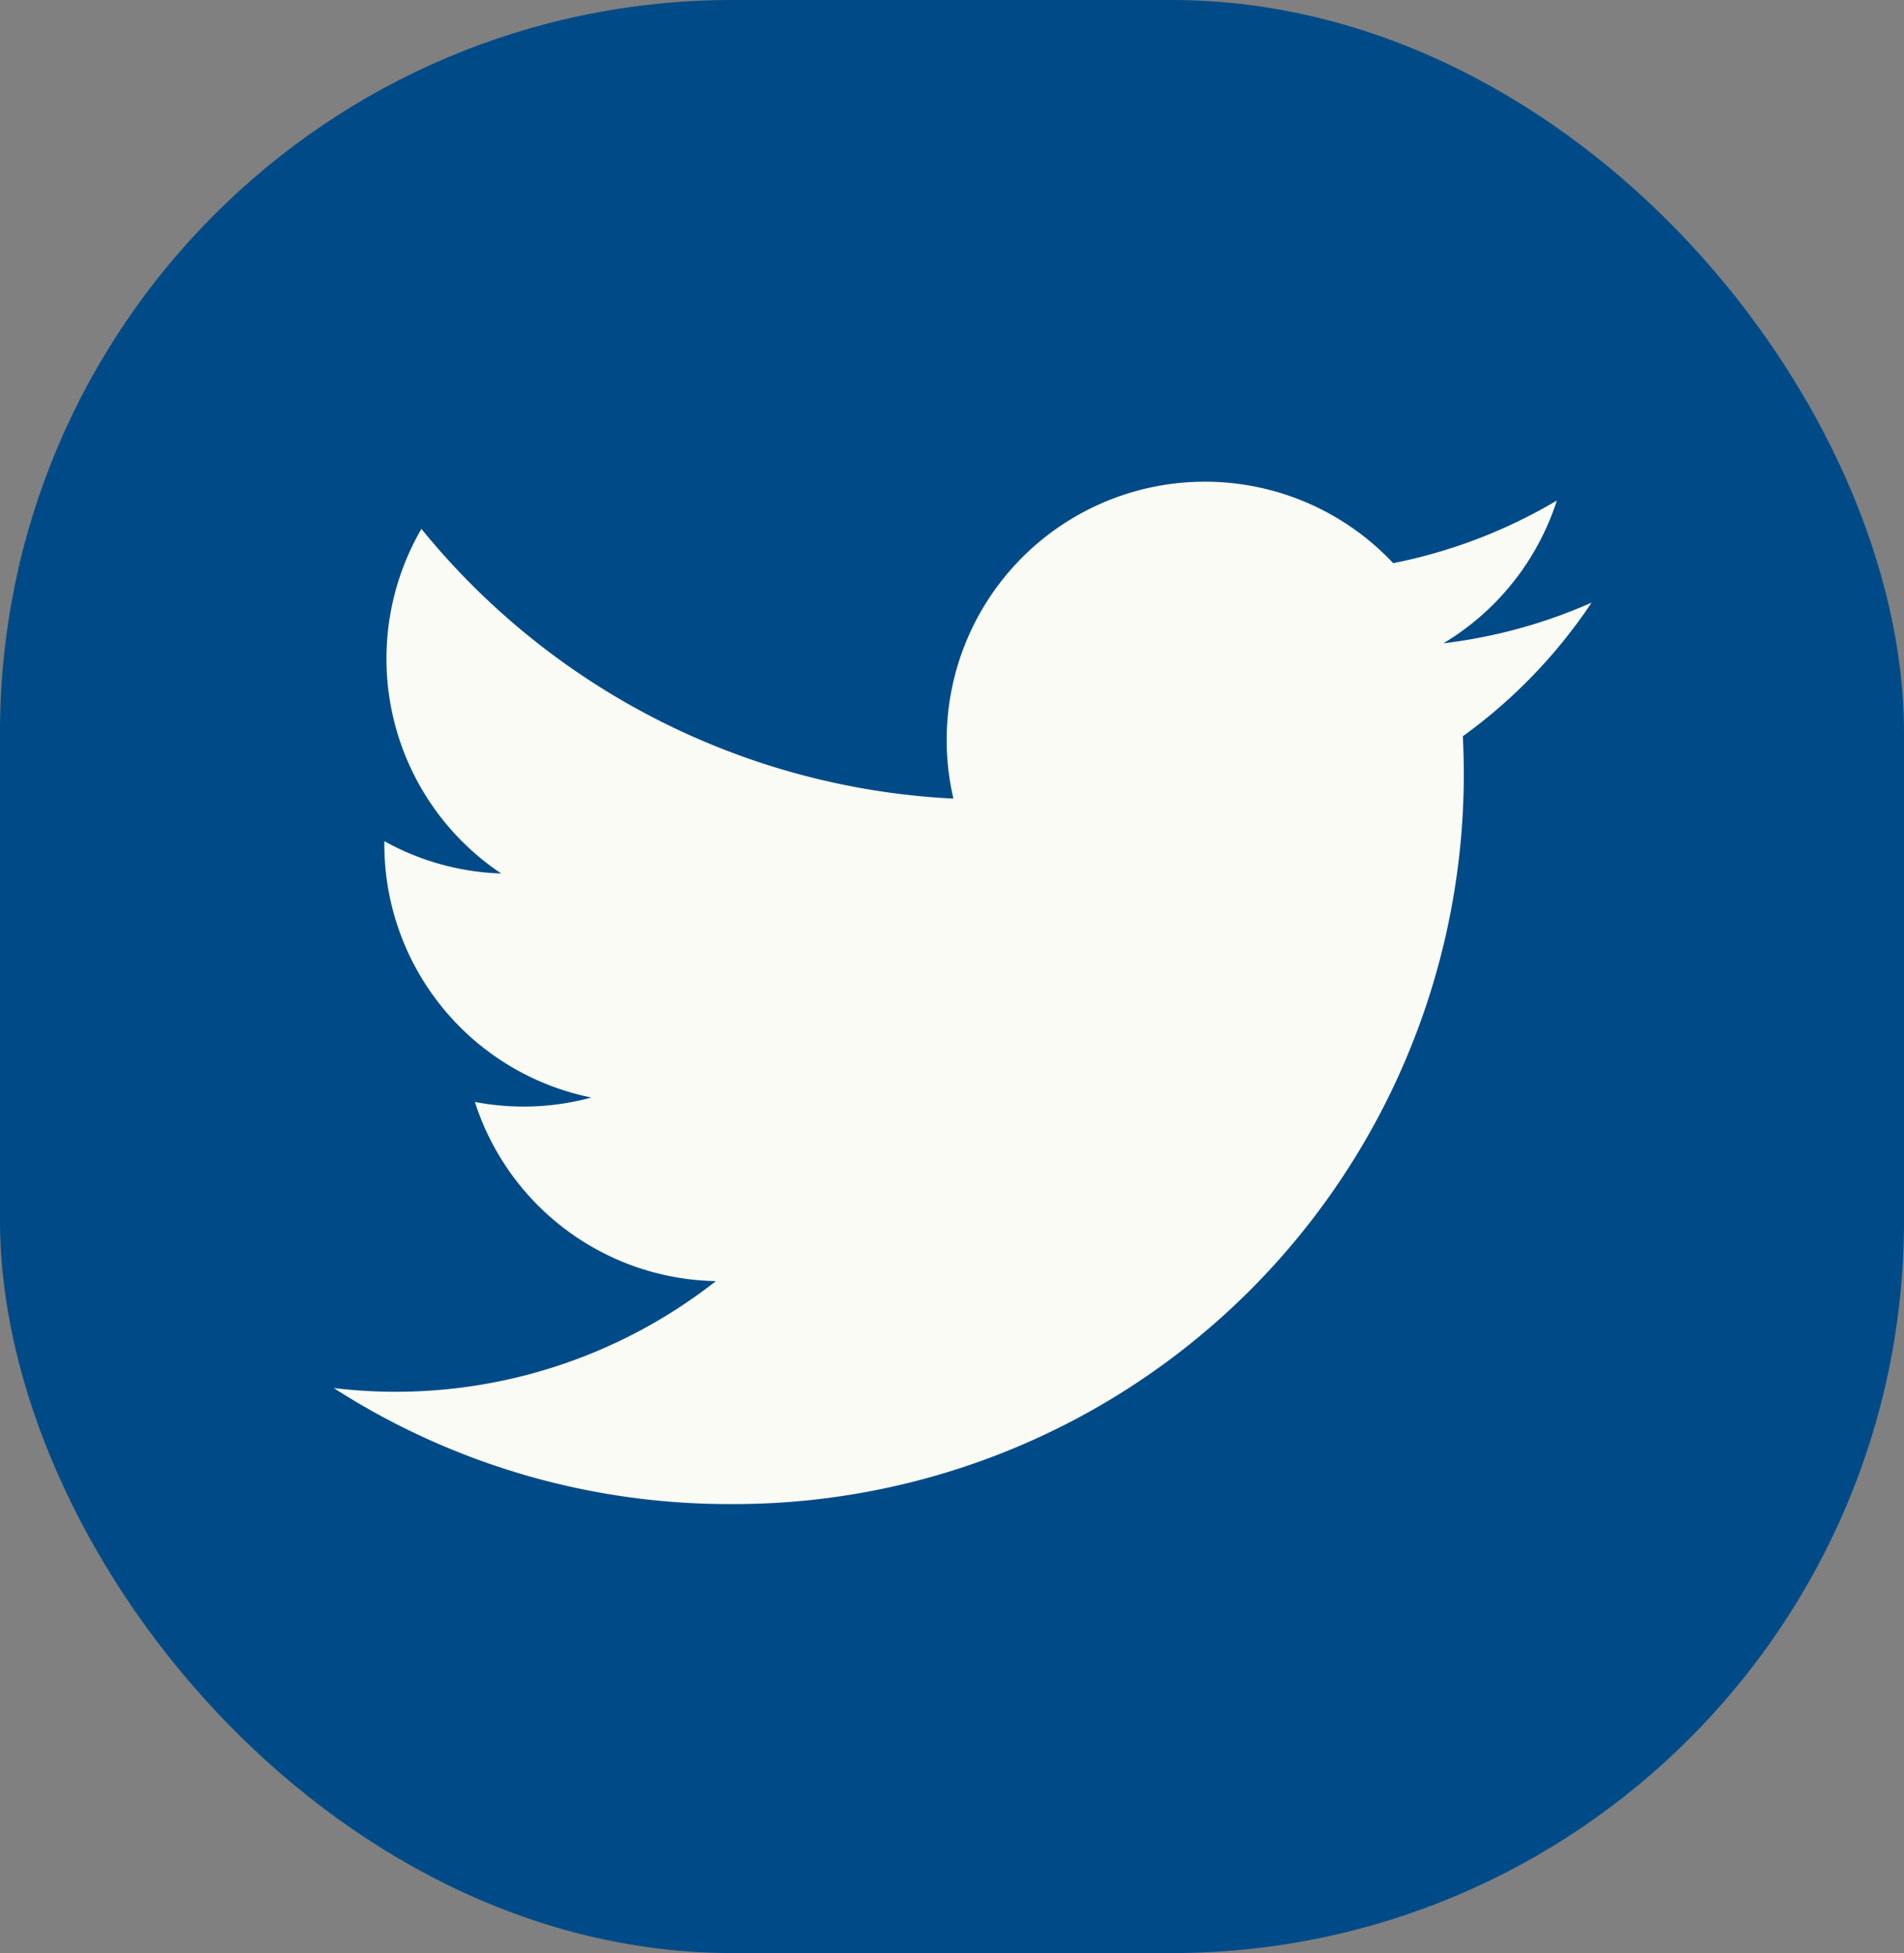
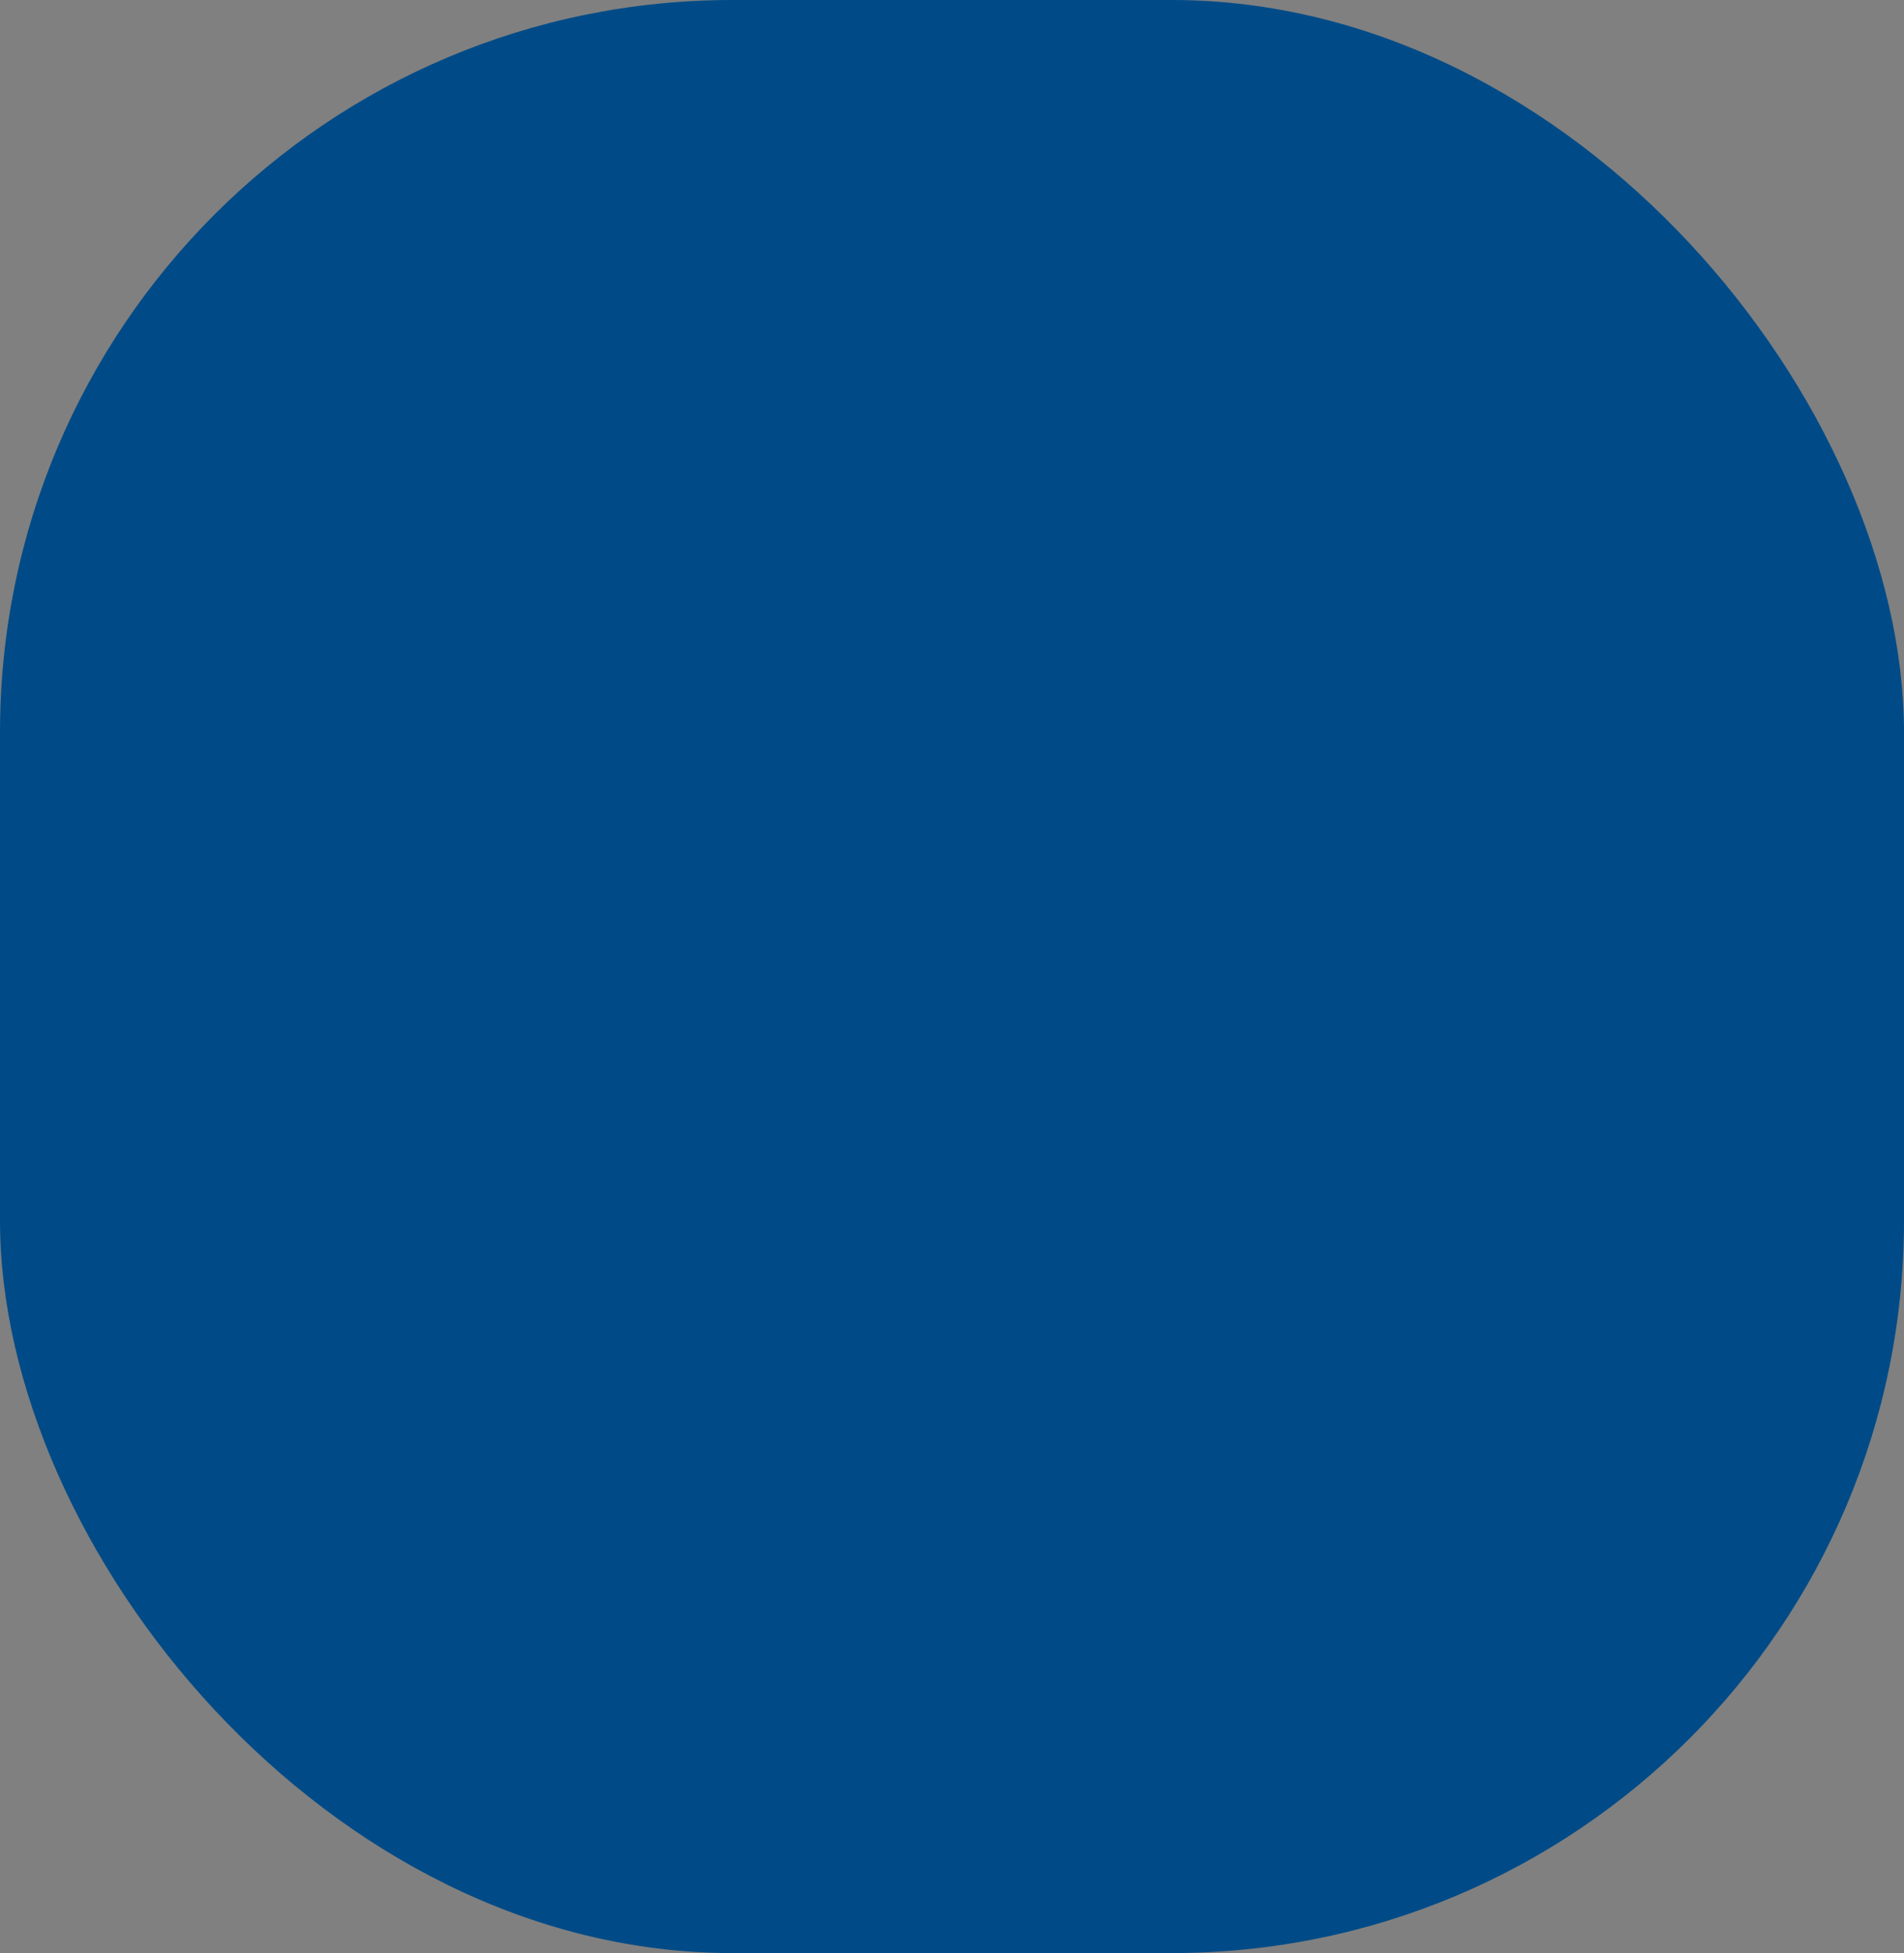
<svg xmlns="http://www.w3.org/2000/svg" width="39" height="40" viewBox="0 0 39 40">
  <rect x="0" y="0" width="39" height="40" fill="#808080" stroke="none" />
  <defs>
    <clipPath id="clip-path">
      <rect id="Rectangle_18" data-name="Rectangle 18" width="25.764" height="20.938" fill="none" />
    </clipPath>
  </defs>
  <g id="Group_58" data-name="Group 58" transform="translate(998 257)">
    <rect id="Rectangle_23" data-name="Rectangle 23" width="39" height="40" rx="15" transform="translate(-998 -257)" fill="#004B87" />
    <g id="Group_10" data-name="Group 10" transform="translate(-991.163 -247.135)">
      <g id="Group_9" data-name="Group 9" transform="translate(0 0)" clip-path="url(#clip-path)">
-         <path id="Path_1" data-name="Path 1" d="M0,18.563a14.959,14.959,0,0,0,8.1,2.376A14.95,14.95,0,0,0,23.126,5.214a10.688,10.688,0,0,0,2.637-2.736,10.59,10.59,0,0,1-3.035.832A5.3,5.3,0,0,0,25.052.386,10.611,10.611,0,0,1,21.7,1.669a5.29,5.29,0,0,0-9.008,4.822A15,15,0,0,1,1.795.967,5.292,5.292,0,0,0,3.43,8.025a5.276,5.276,0,0,1-2.394-.662,5.291,5.291,0,0,0,4.24,5.25,5.282,5.282,0,0,1-2.386.09,5.286,5.286,0,0,0,4.937,3.67A10.621,10.621,0,0,1,0,18.563" transform="translate(0 0)" fill="#fbfbf6" />
-       </g>
+         </g>
    </g>
  </g>
</svg>